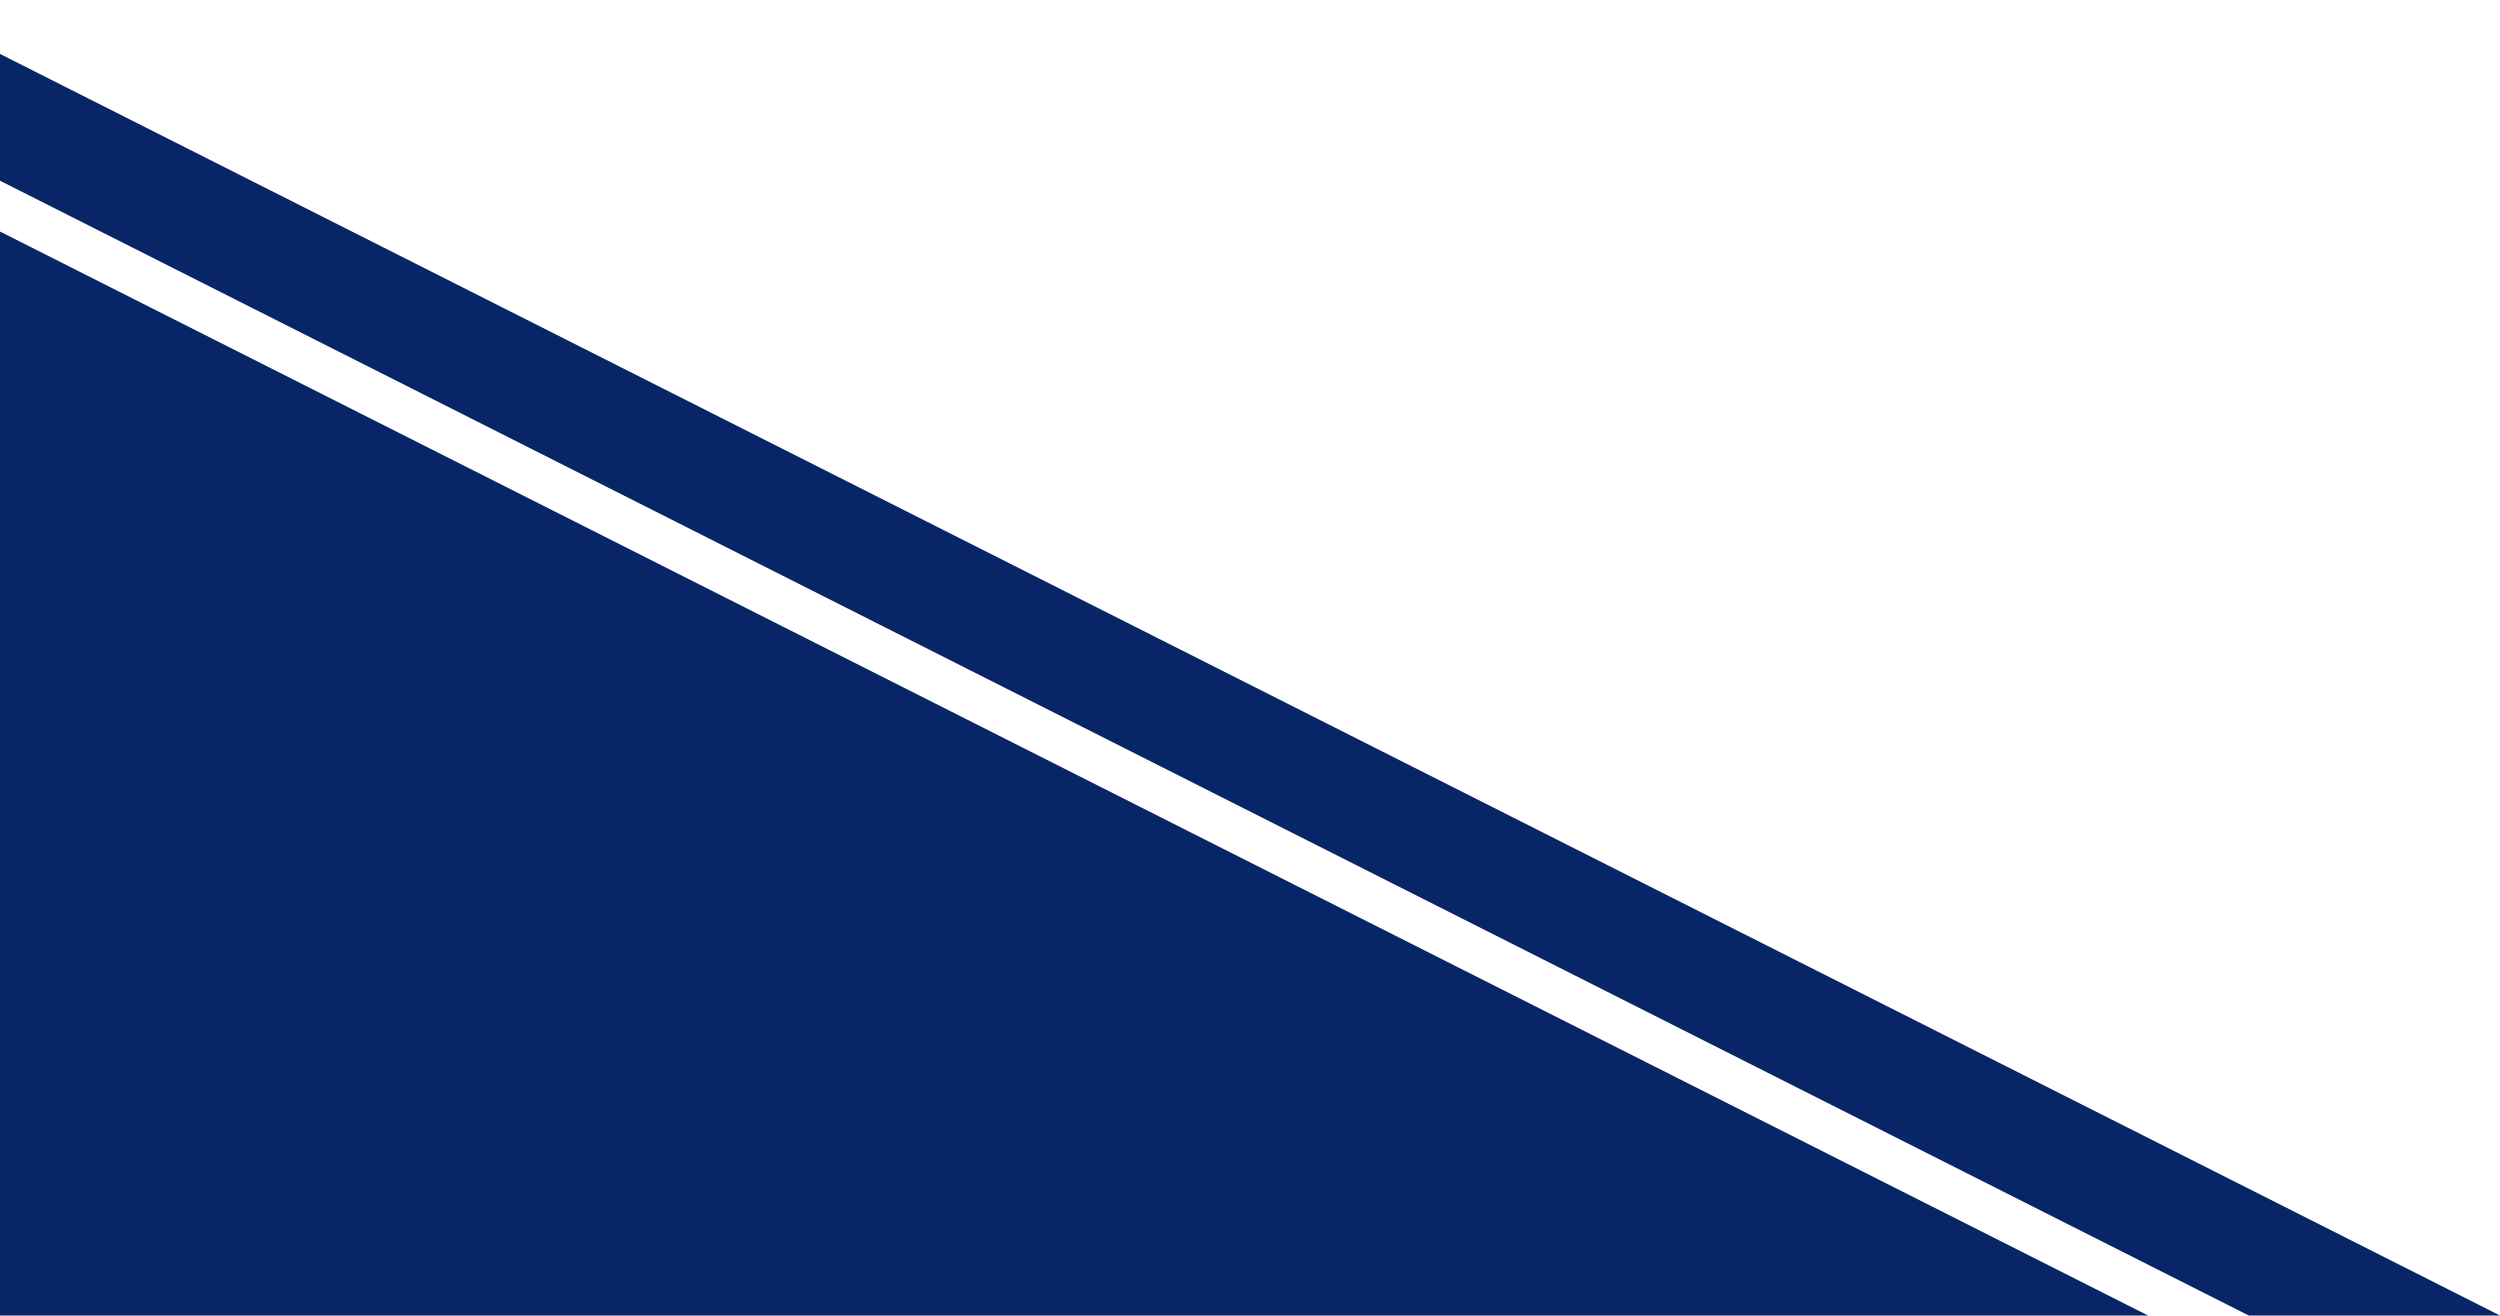
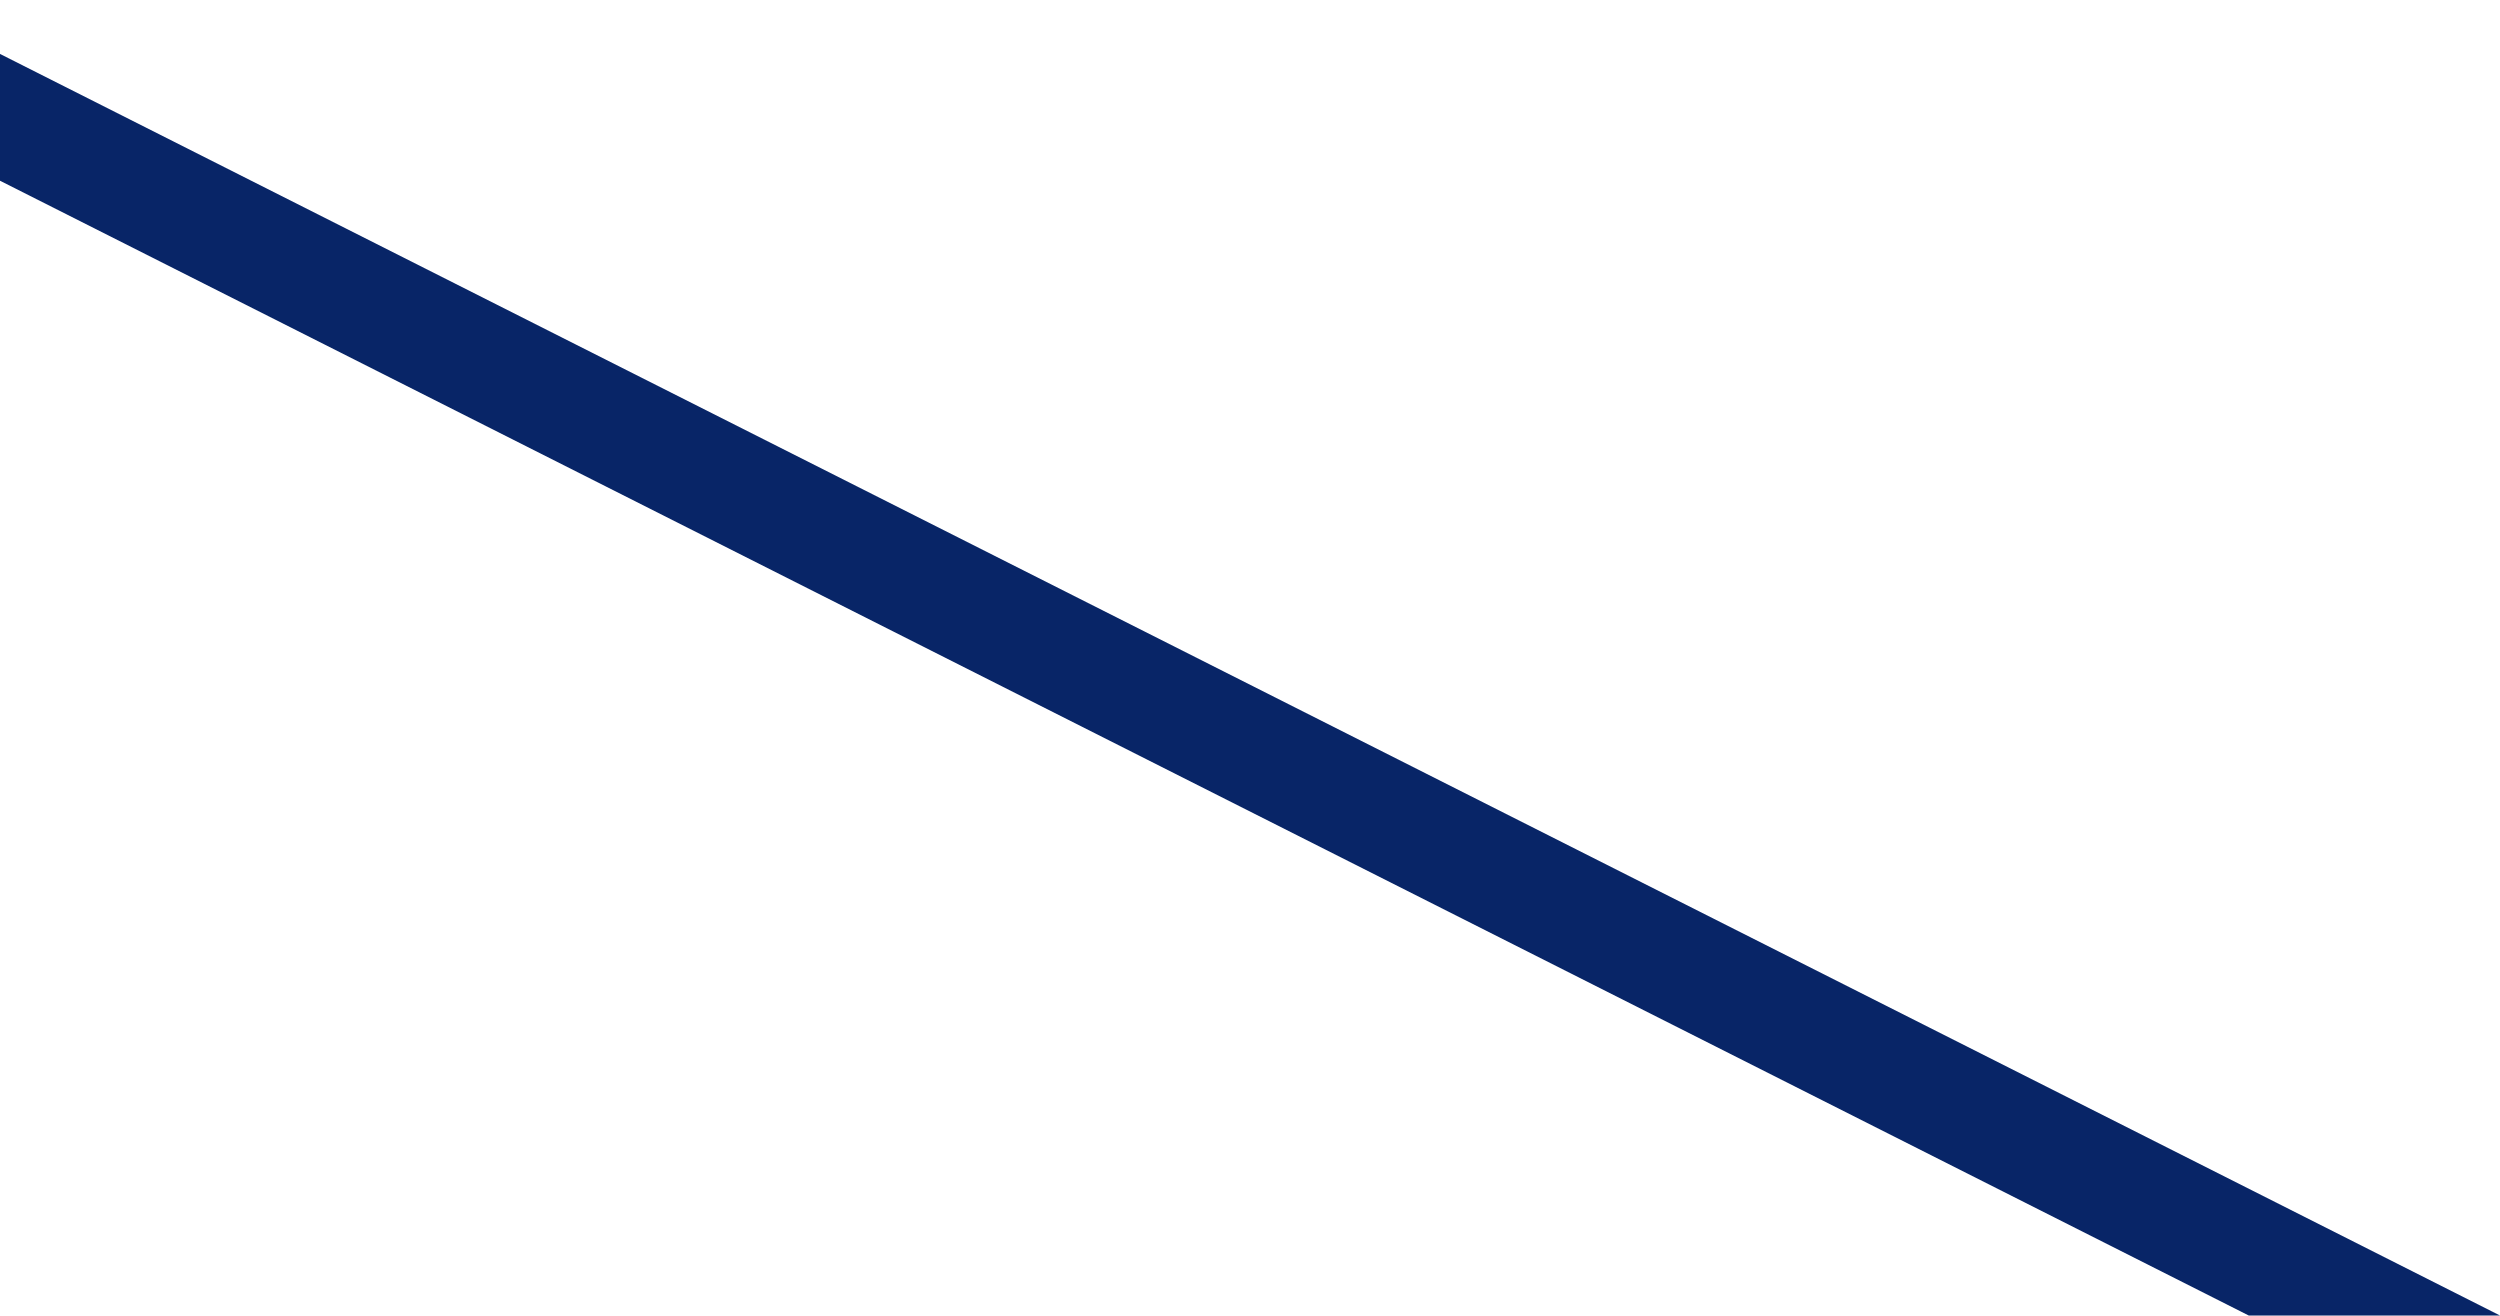
<svg xmlns="http://www.w3.org/2000/svg" xml:space="preserve" width="275.543mm" height="144.992mm" style="shape-rendering:geometricPrecision; text-rendering:geometricPrecision; image-rendering:optimizeQuality; fill-rule:evenodd; clip-rule:evenodd" viewBox="0 0 1622.47 853.75">
  <defs>
    <style type="text/css">  .fil1 {fill:none} .fil0 {fill:#082567}  </style>
  </defs>
  <g id="Слой_x0020_1">
-     <path class="fil0" d="M1622.47 853.75l-1622.47 -818.75 0 82.29 1459.41 736.46 163.06 0zm-1622.47 0l0 -703.48 1394.06 703.48 -1394.06 0z" />
-     <rect class="fil1" x="0" y="0" width="1622.47" height="853.75" />
+     <path class="fil0" d="M1622.47 853.75l-1622.47 -818.75 0 82.29 1459.41 736.46 163.06 0zm-1622.47 0z" />
  </g>
</svg>